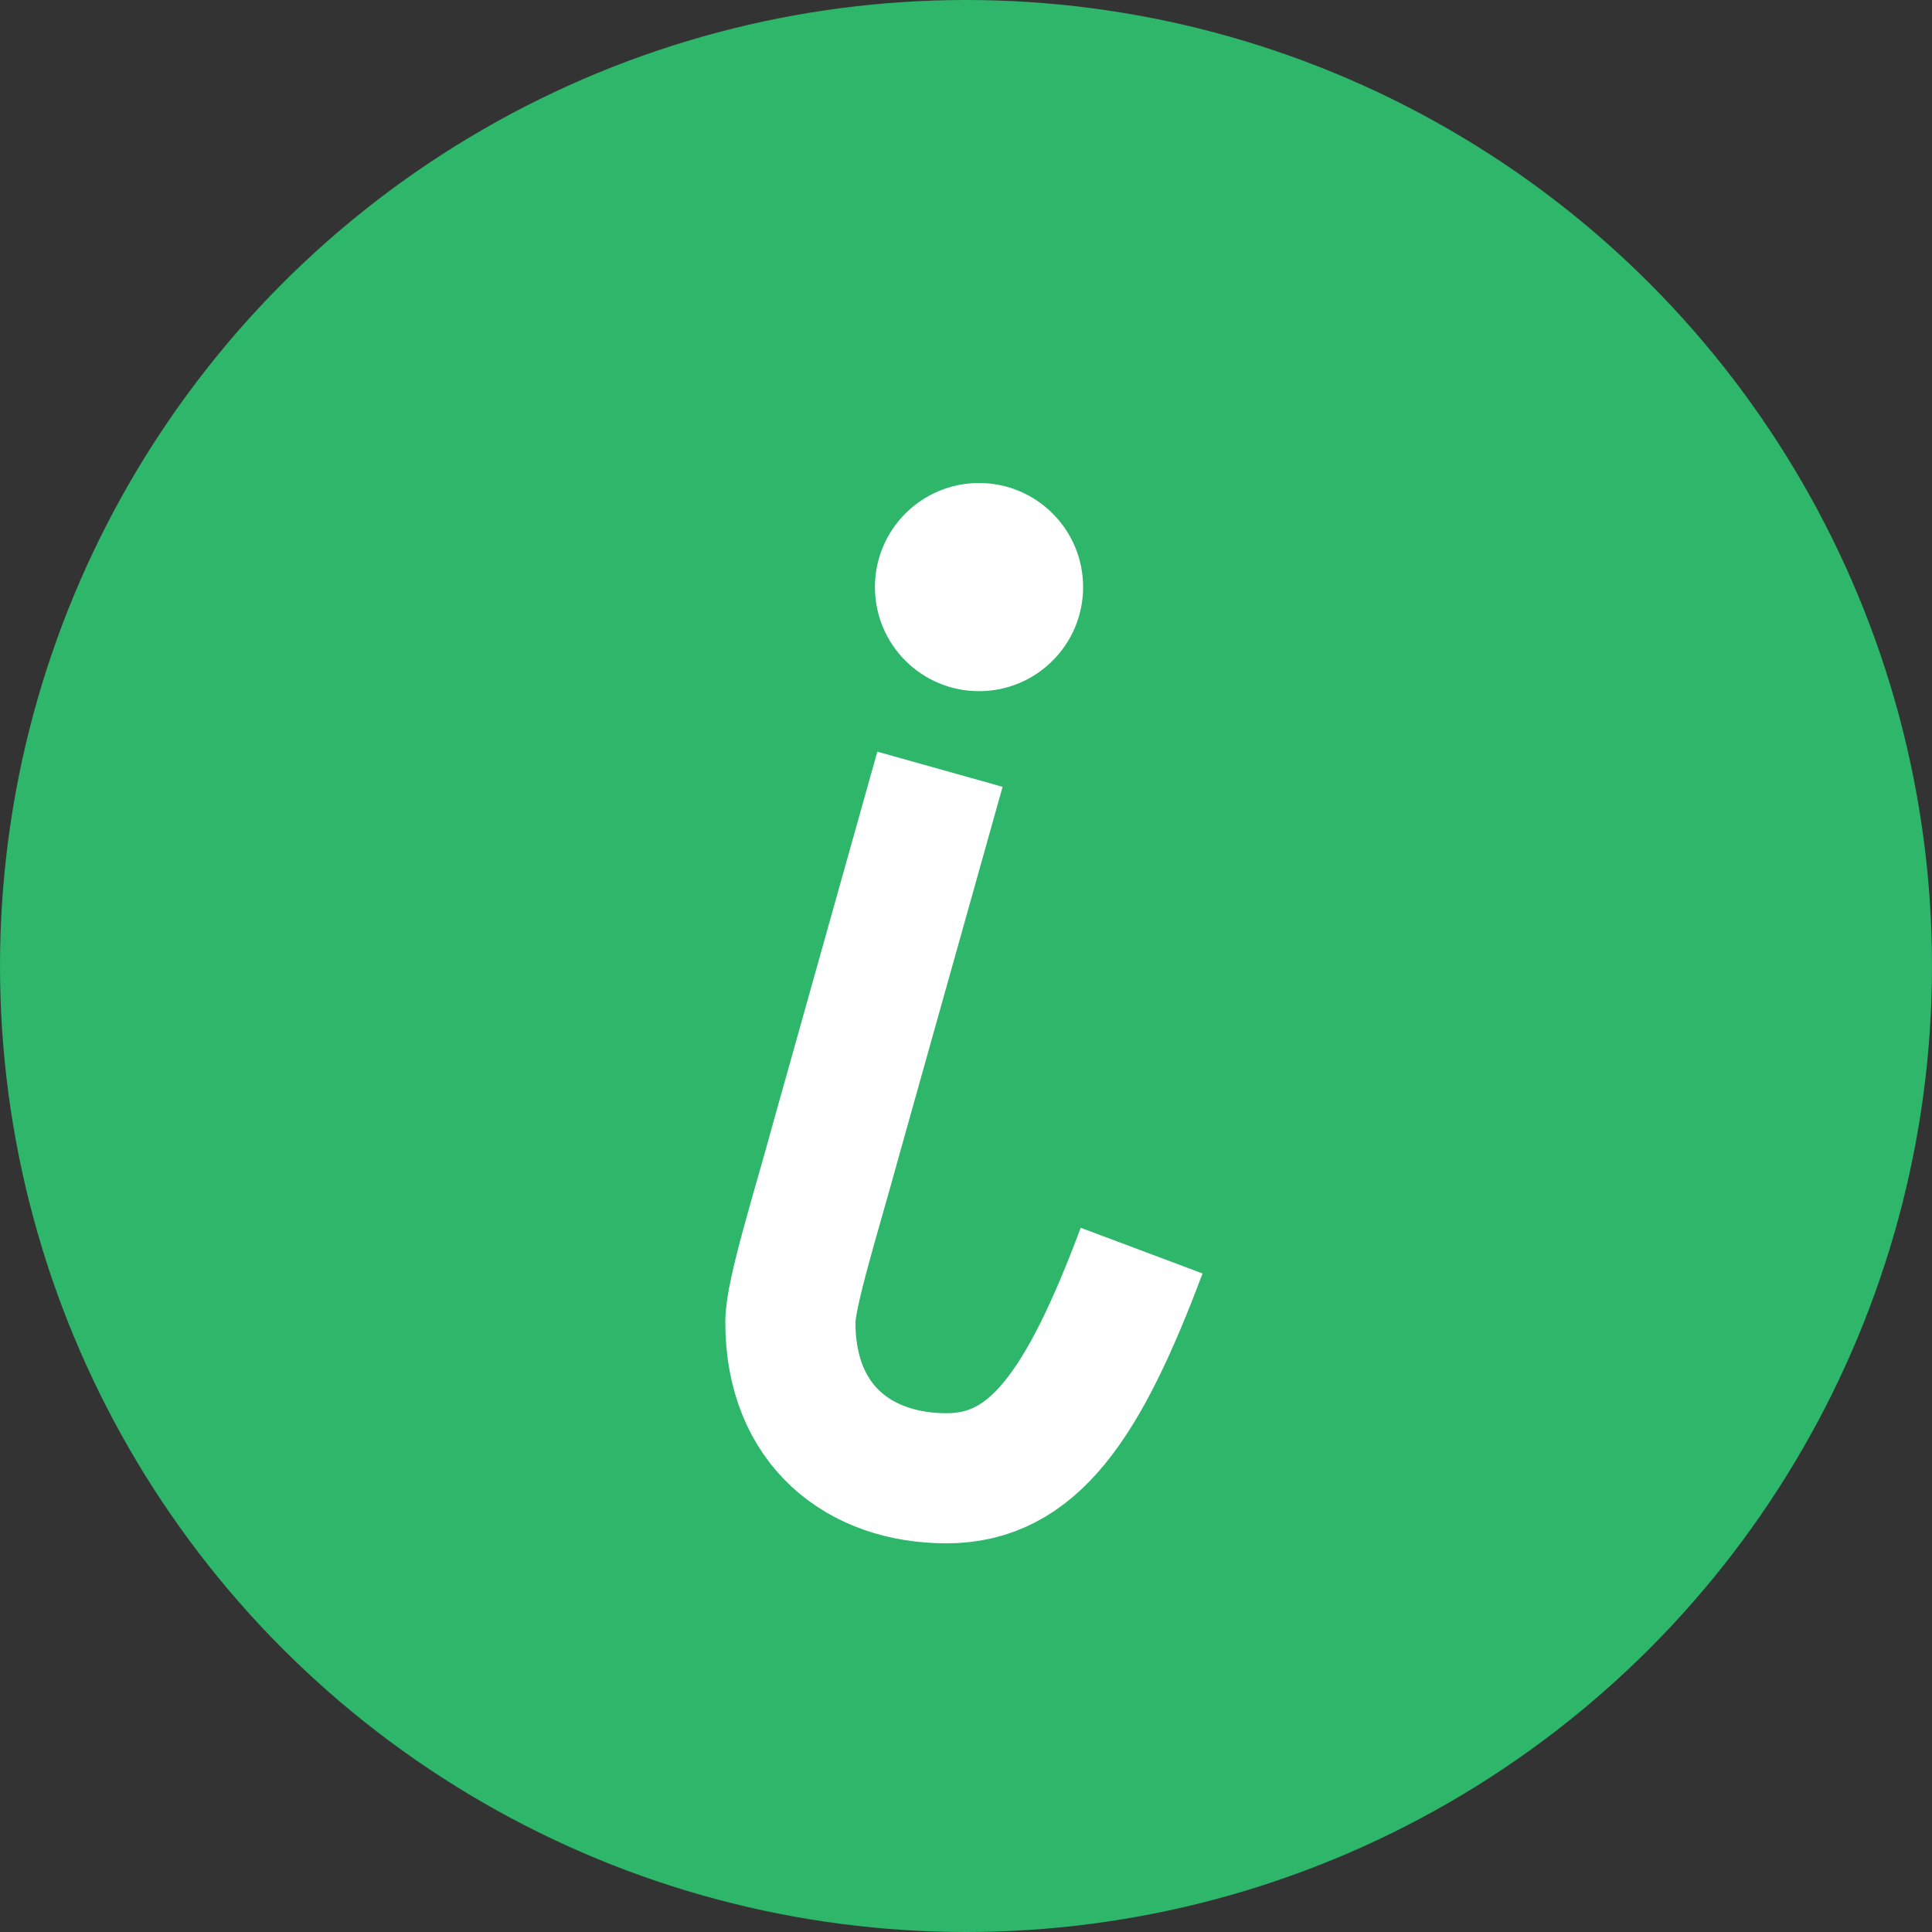
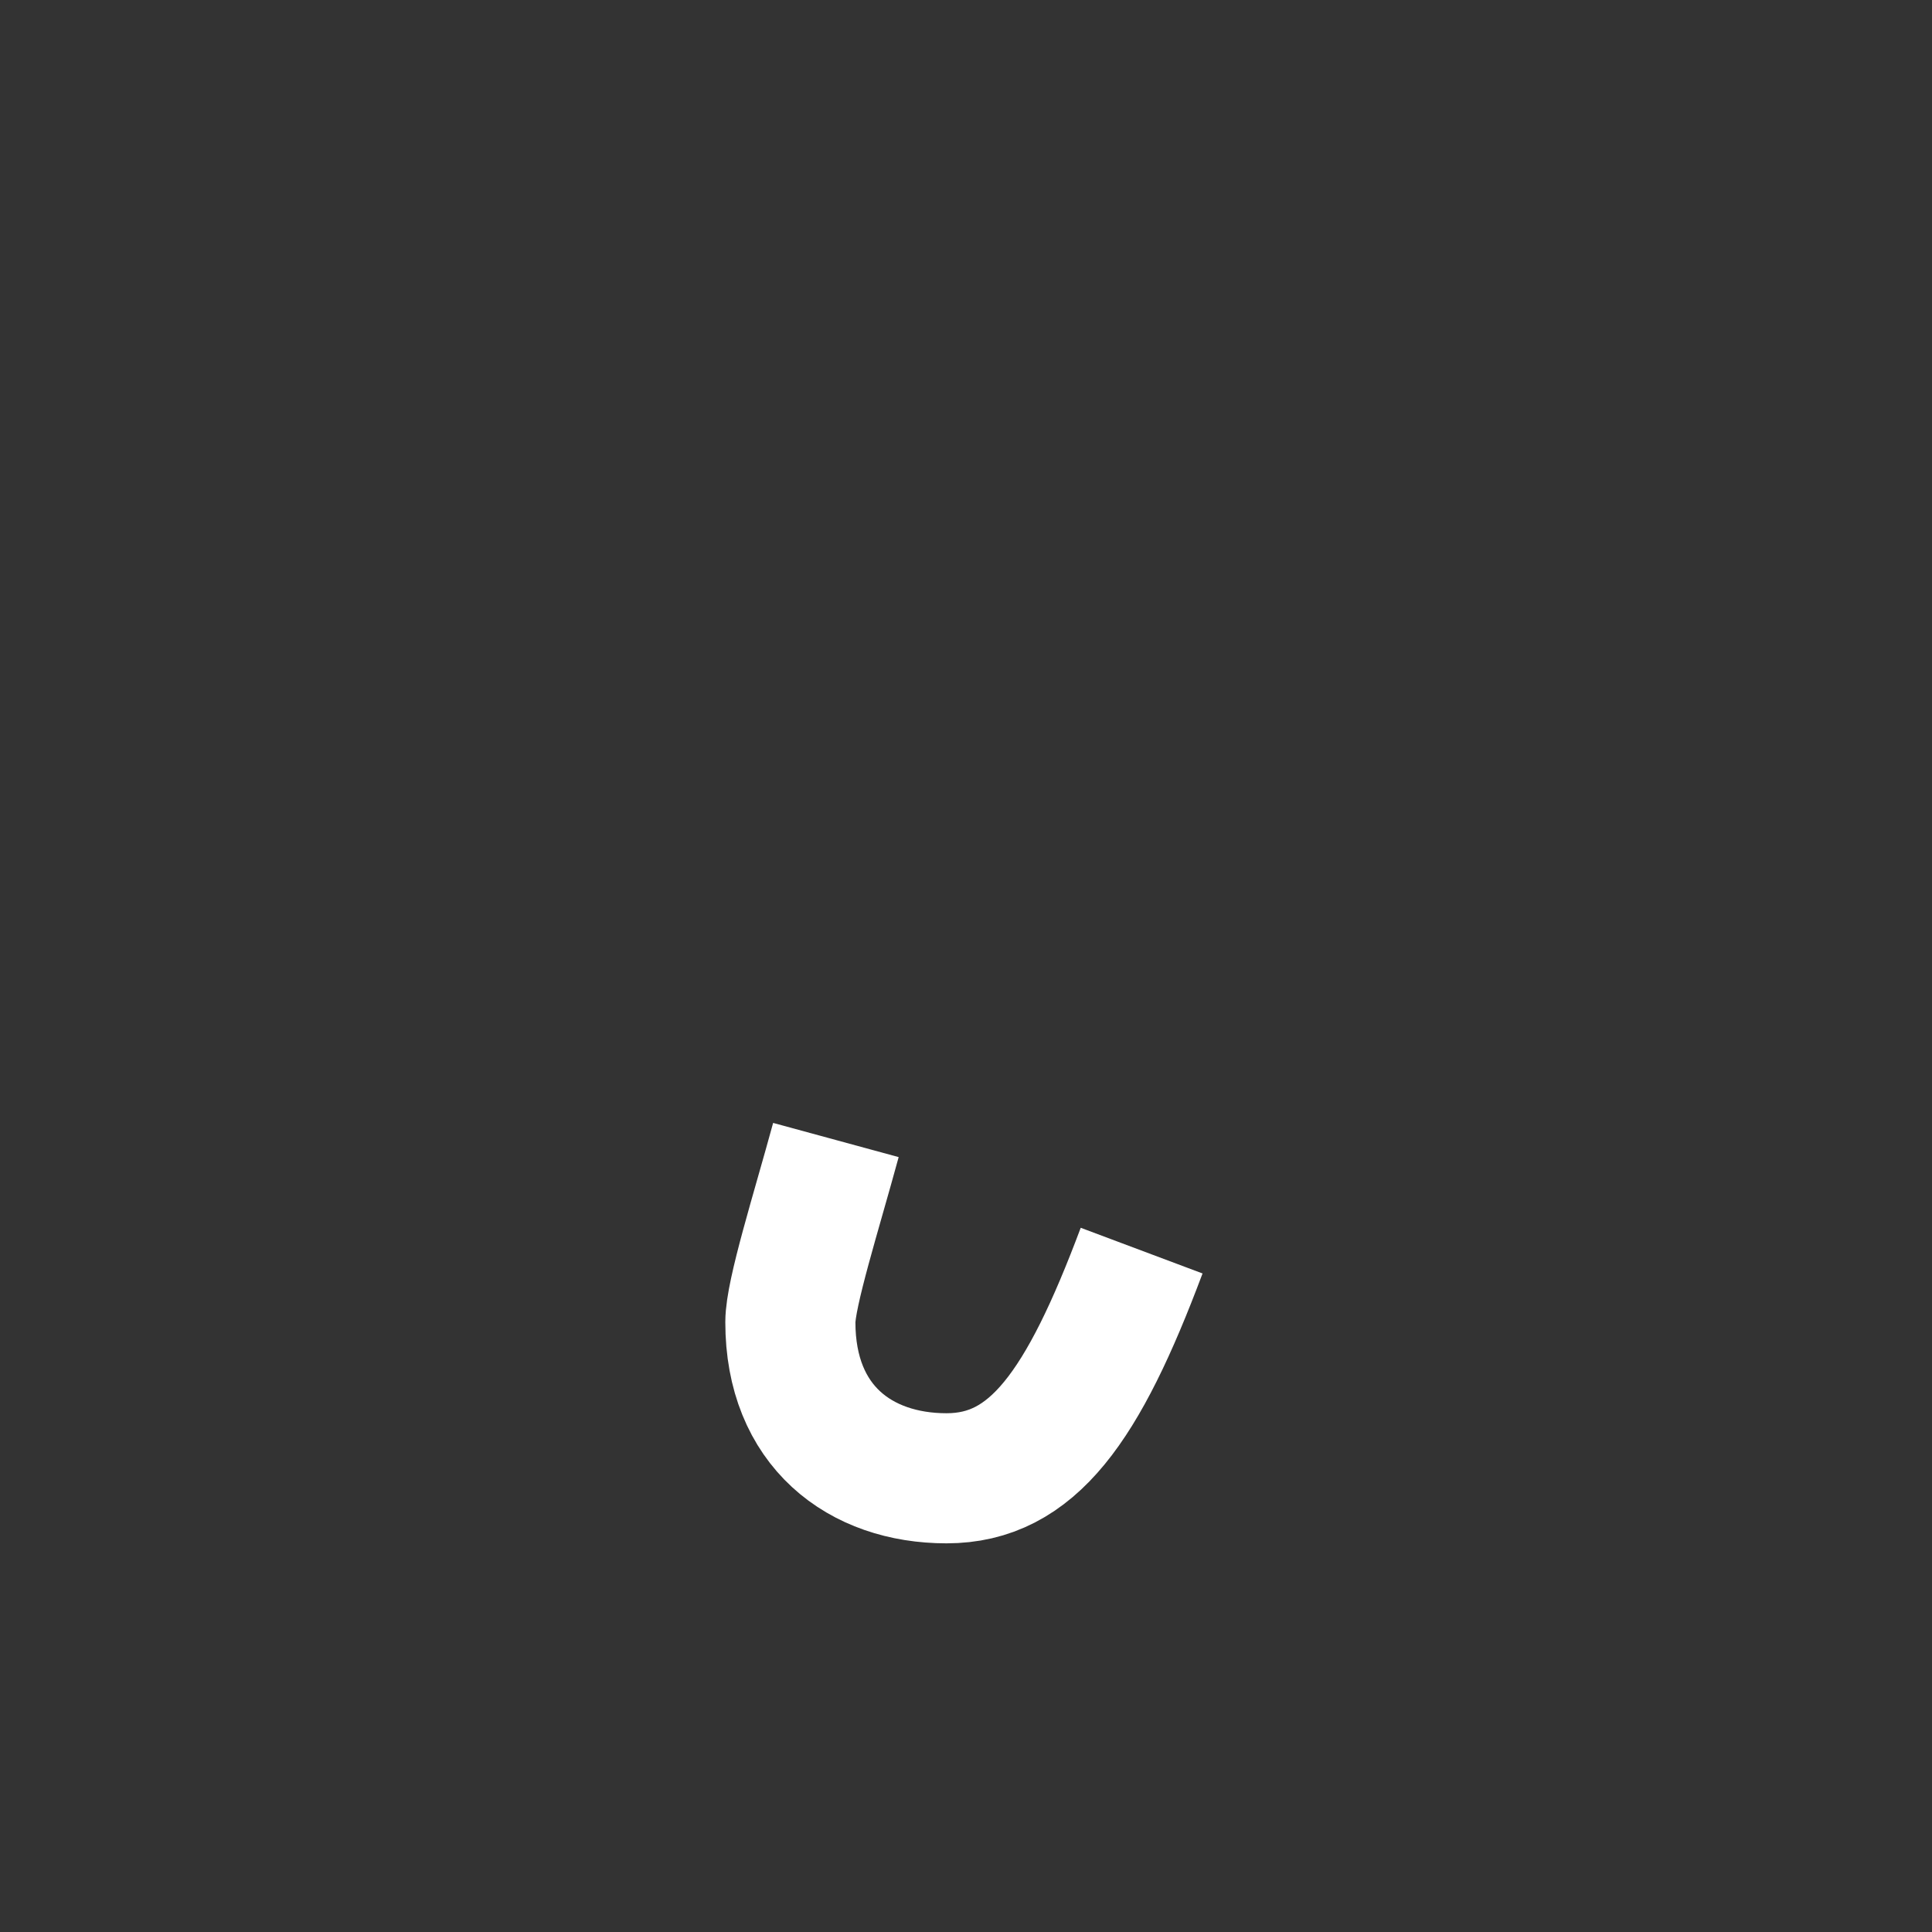
<svg xmlns="http://www.w3.org/2000/svg" width="44" height="44" viewBox="0 0 44 44" fill="none">
  <rect x="0" y="0" width="44" height="44" fill="#333333" stroke="none" />
-   <circle cx="22" cy="22" r="22" fill="#2EB66A" />
-   <path d="M26 28.482C24.667 32.037 23.518 33.667 21.556 33.667C19.593 33.667 18 32.481 18 30.111C18 29.456 18.593 27.593 19.037 25.963L21.407 17.519" stroke="white" stroke-width="2.963" stroke-miterlimit="10" />
-   <path d="M22.296 15.741C23.605 15.741 24.667 14.68 24.667 13.37C24.667 12.061 23.605 11 22.296 11C20.987 11 19.926 12.061 19.926 13.37C19.926 14.68 20.987 15.741 22.296 15.741Z" fill="white" />
+   <path d="M26 28.482C24.667 32.037 23.518 33.667 21.556 33.667C19.593 33.667 18 32.481 18 30.111C18 29.456 18.593 27.593 19.037 25.963" stroke="white" stroke-width="2.963" stroke-miterlimit="10" />
</svg>